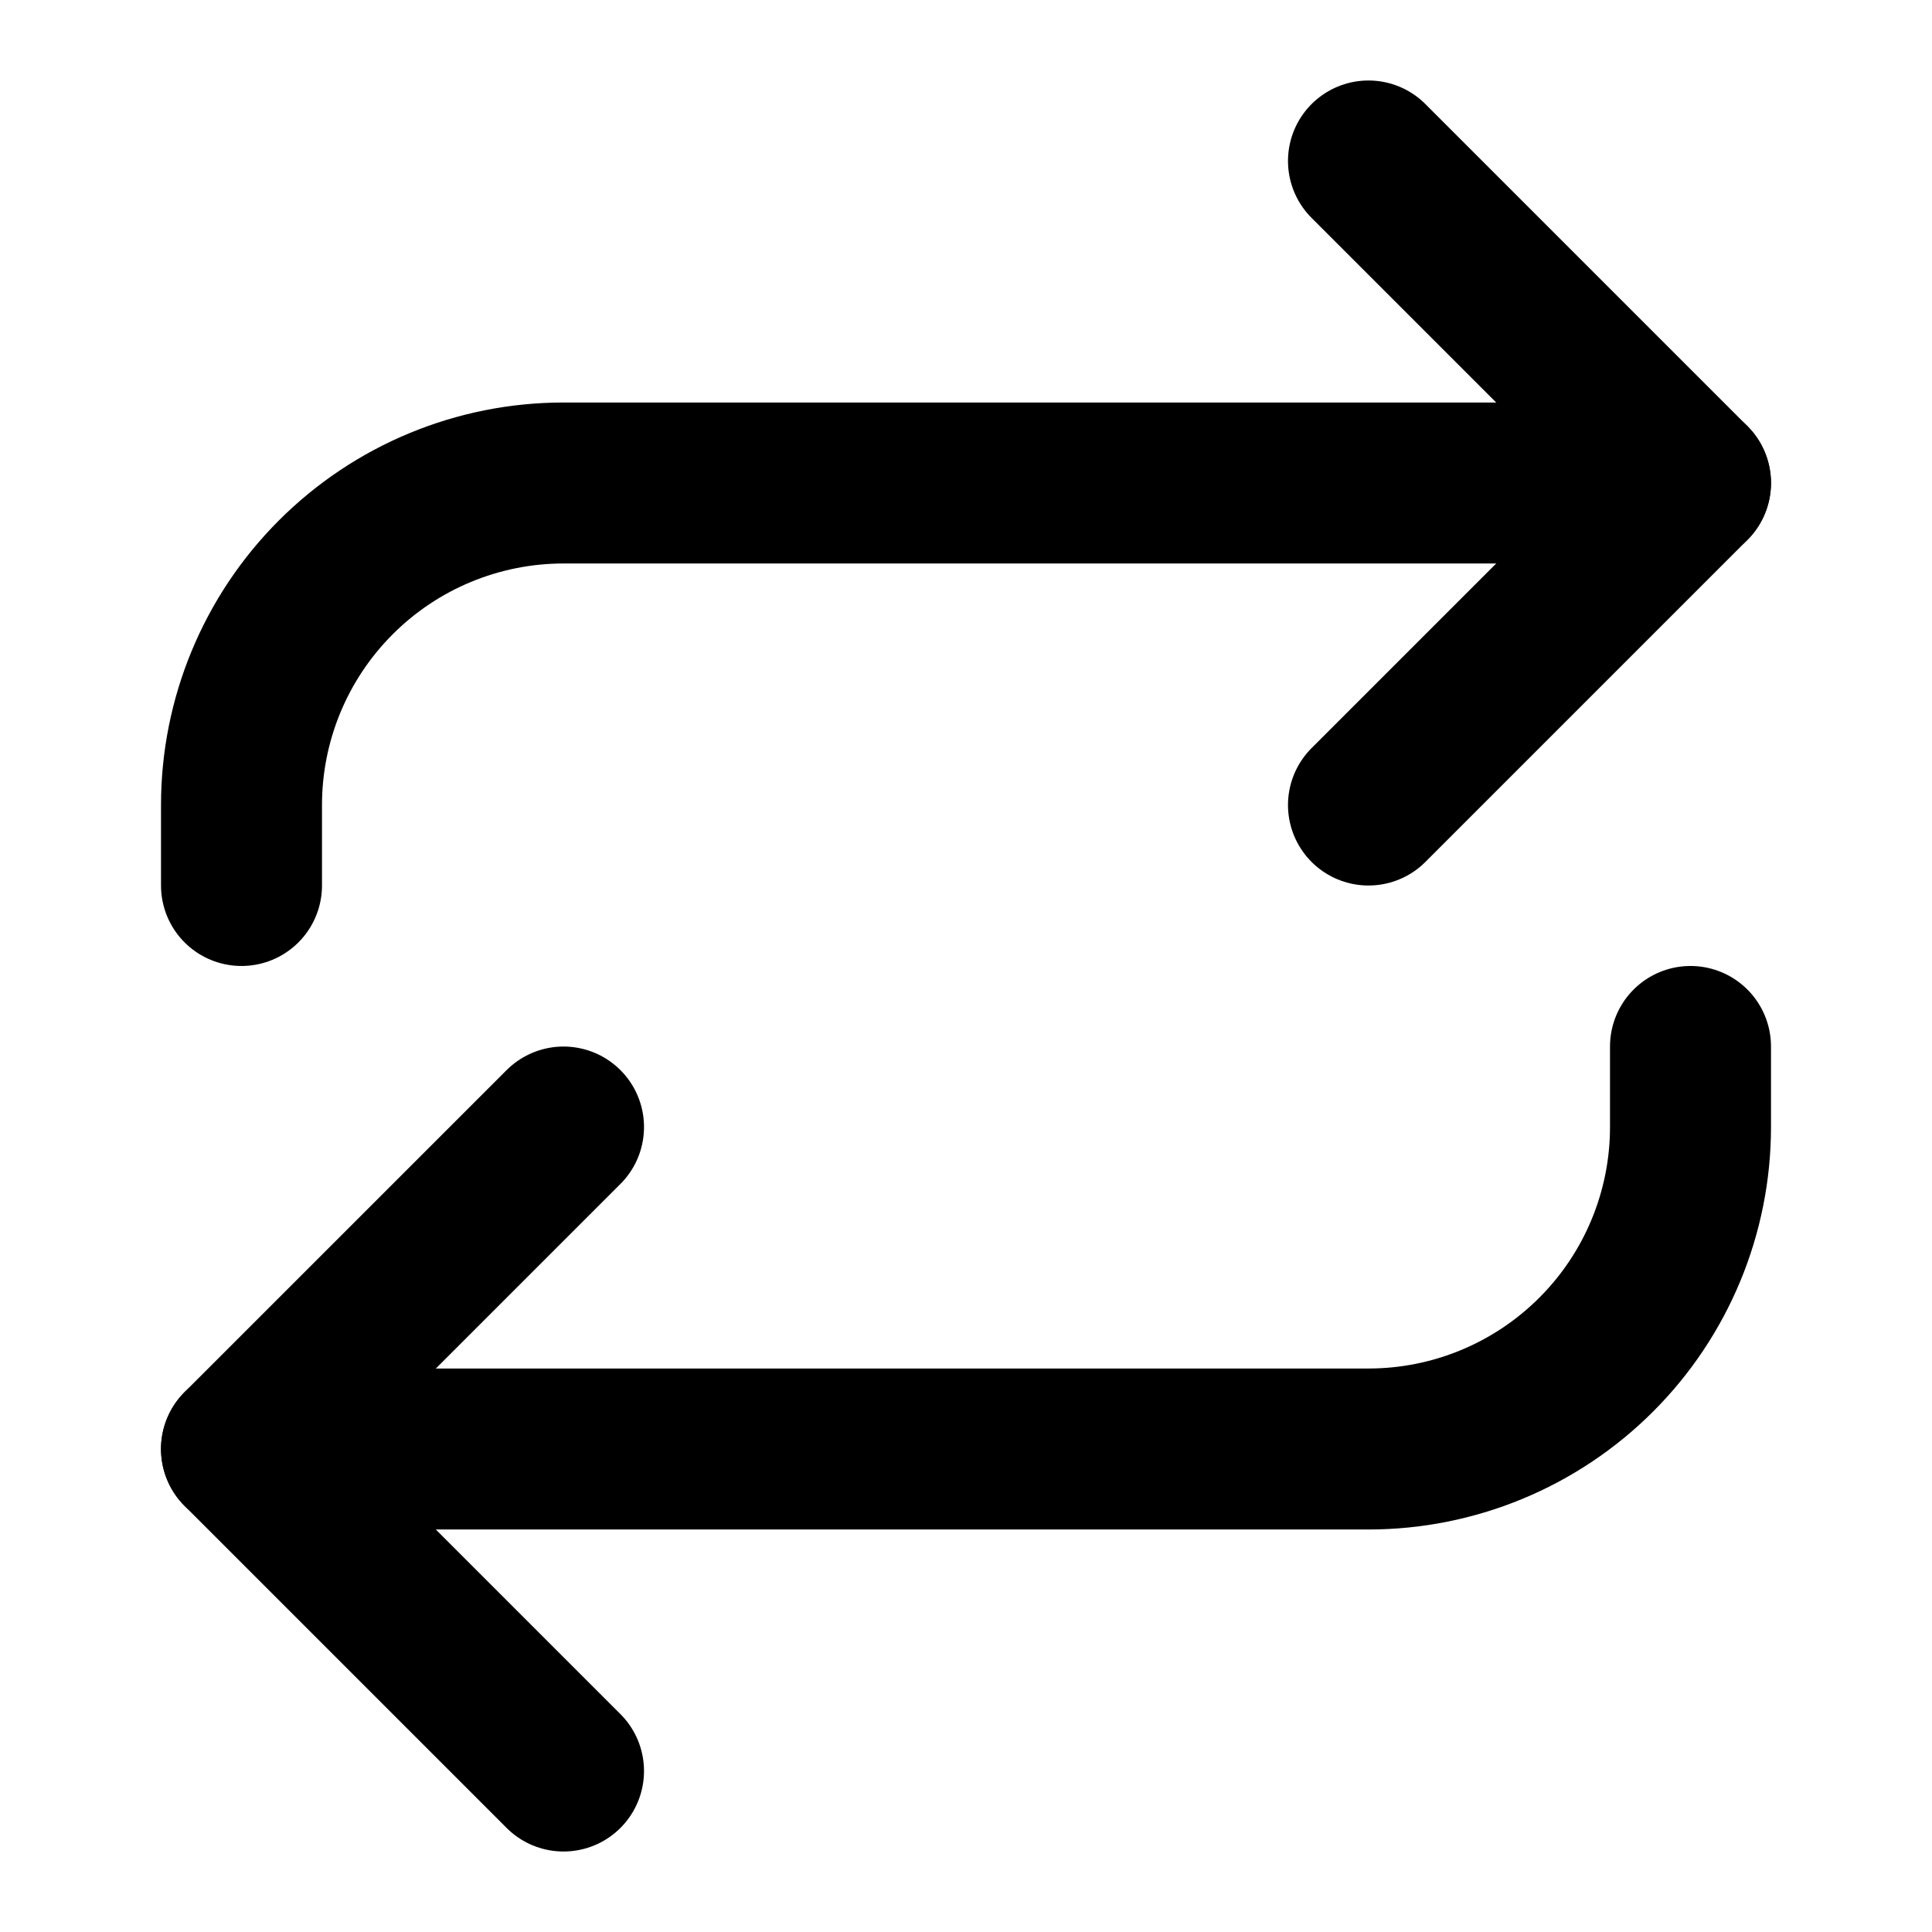
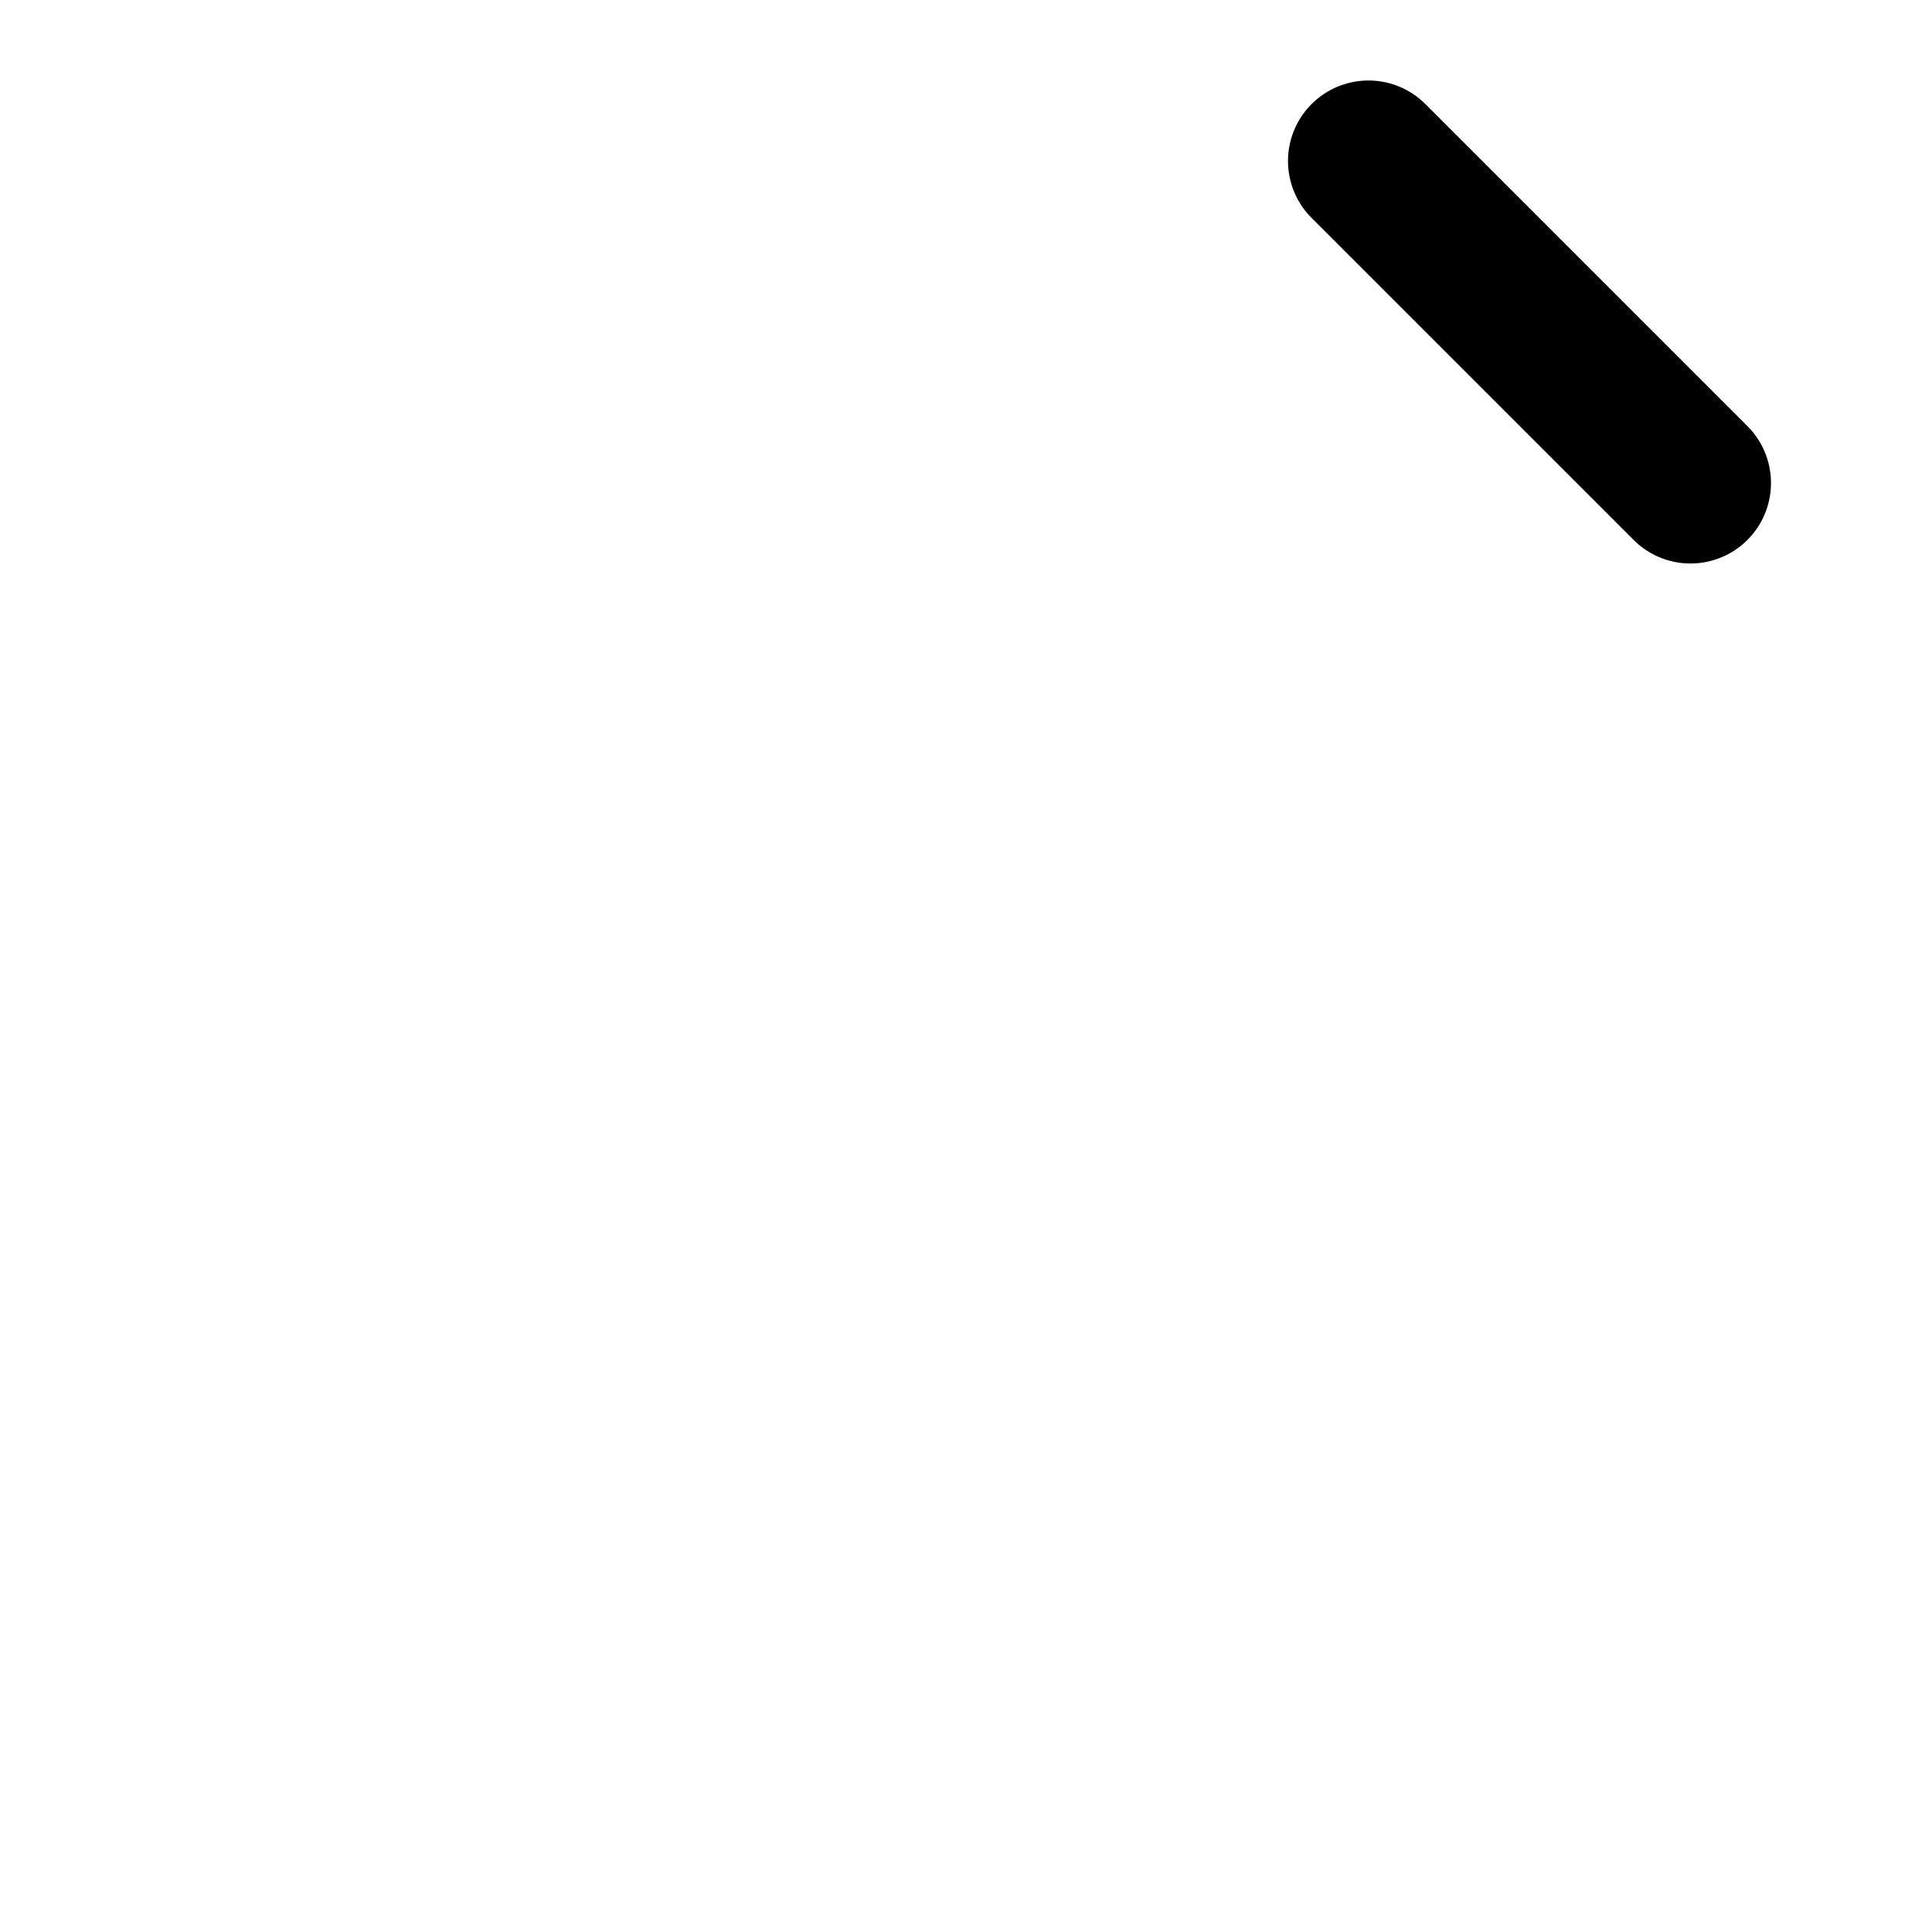
<svg xmlns="http://www.w3.org/2000/svg" width="40" height="40" viewBox="0 0 40 40" fill="none">
-   <path d="M28.333 3.333L35 10L28.333 16.667" stroke="black" stroke-width="3.333" stroke-linecap="round" stroke-linejoin="round" />
-   <path d="M5 18.333V16.667C5 14.899 5.702 13.203 6.953 11.953C8.203 10.702 9.899 10 11.667 10H35" stroke="black" stroke-width="3.333" stroke-linecap="round" stroke-linejoin="round" />
-   <path d="M11.667 36.667L5 30L11.667 23.334" stroke="black" stroke-width="3.333" stroke-linecap="round" stroke-linejoin="round" />
-   <path d="M35 21.666V23.333C35 25.101 34.298 26.797 33.047 28.047C31.797 29.297 30.101 30 28.333 30H5" stroke="black" stroke-width="3.333" stroke-linecap="round" stroke-linejoin="round" />
+   <path d="M28.333 3.333L35 10" stroke="black" stroke-width="3.333" stroke-linecap="round" stroke-linejoin="round" />
</svg>